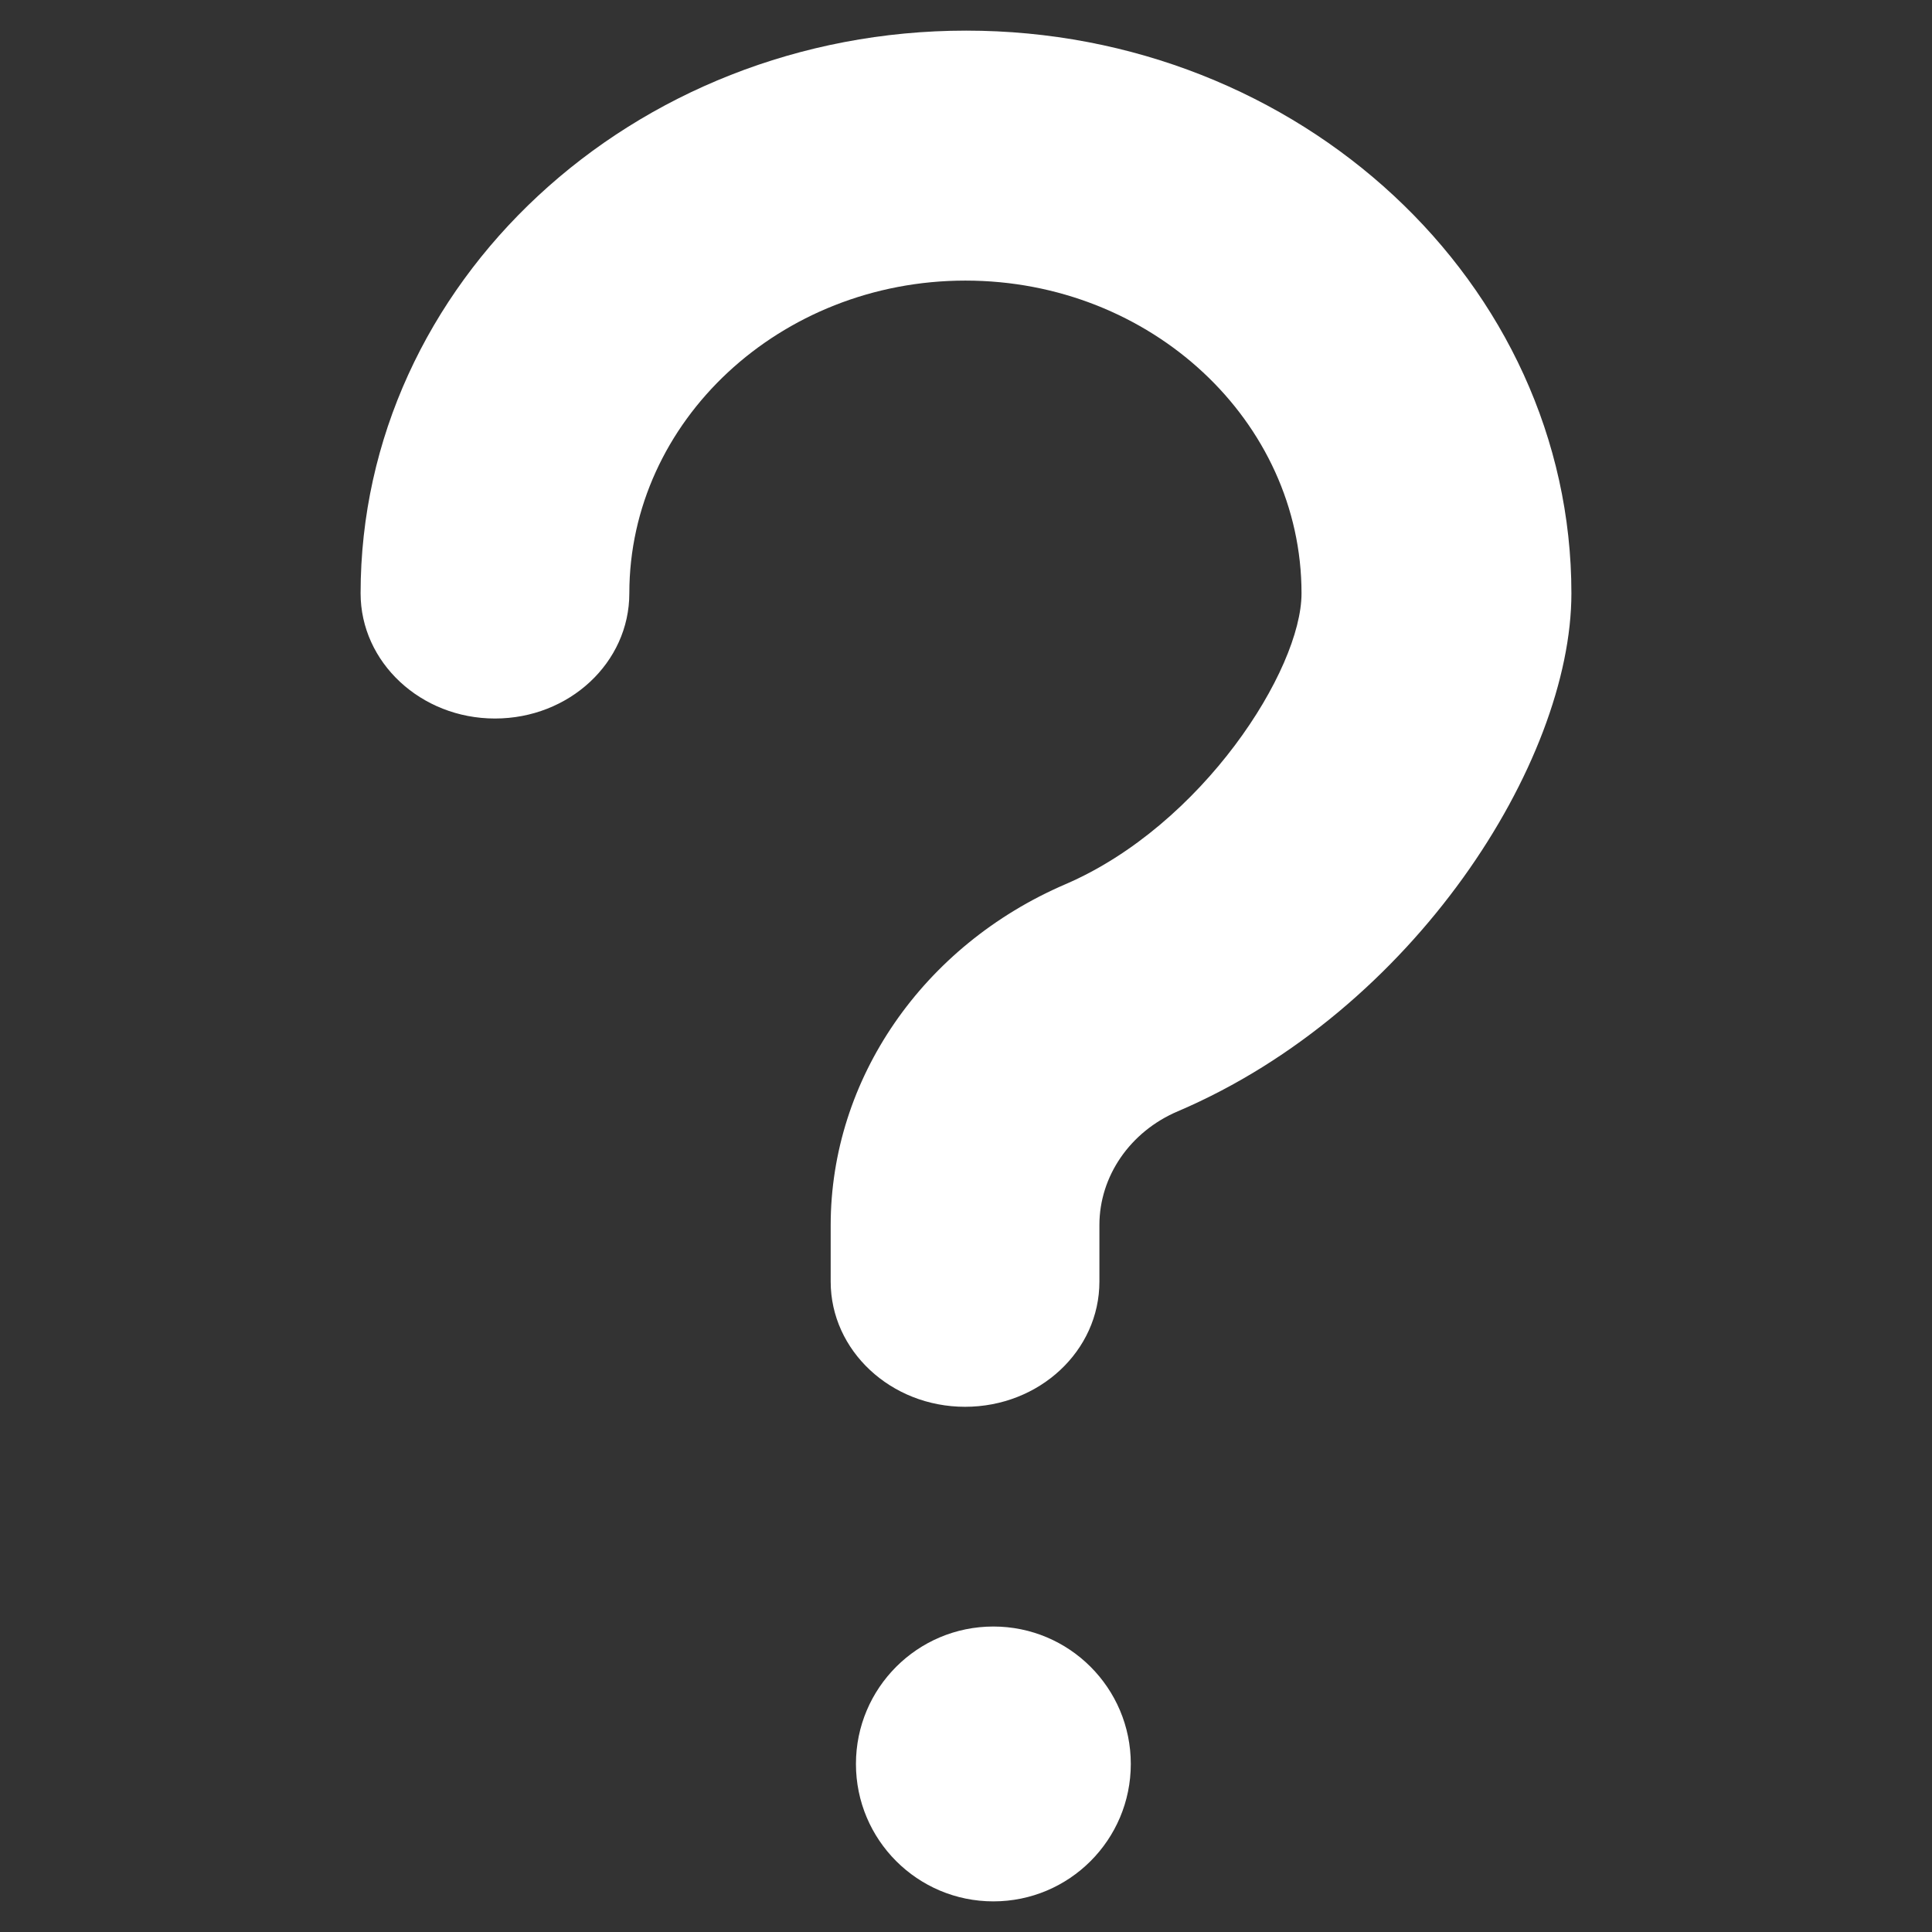
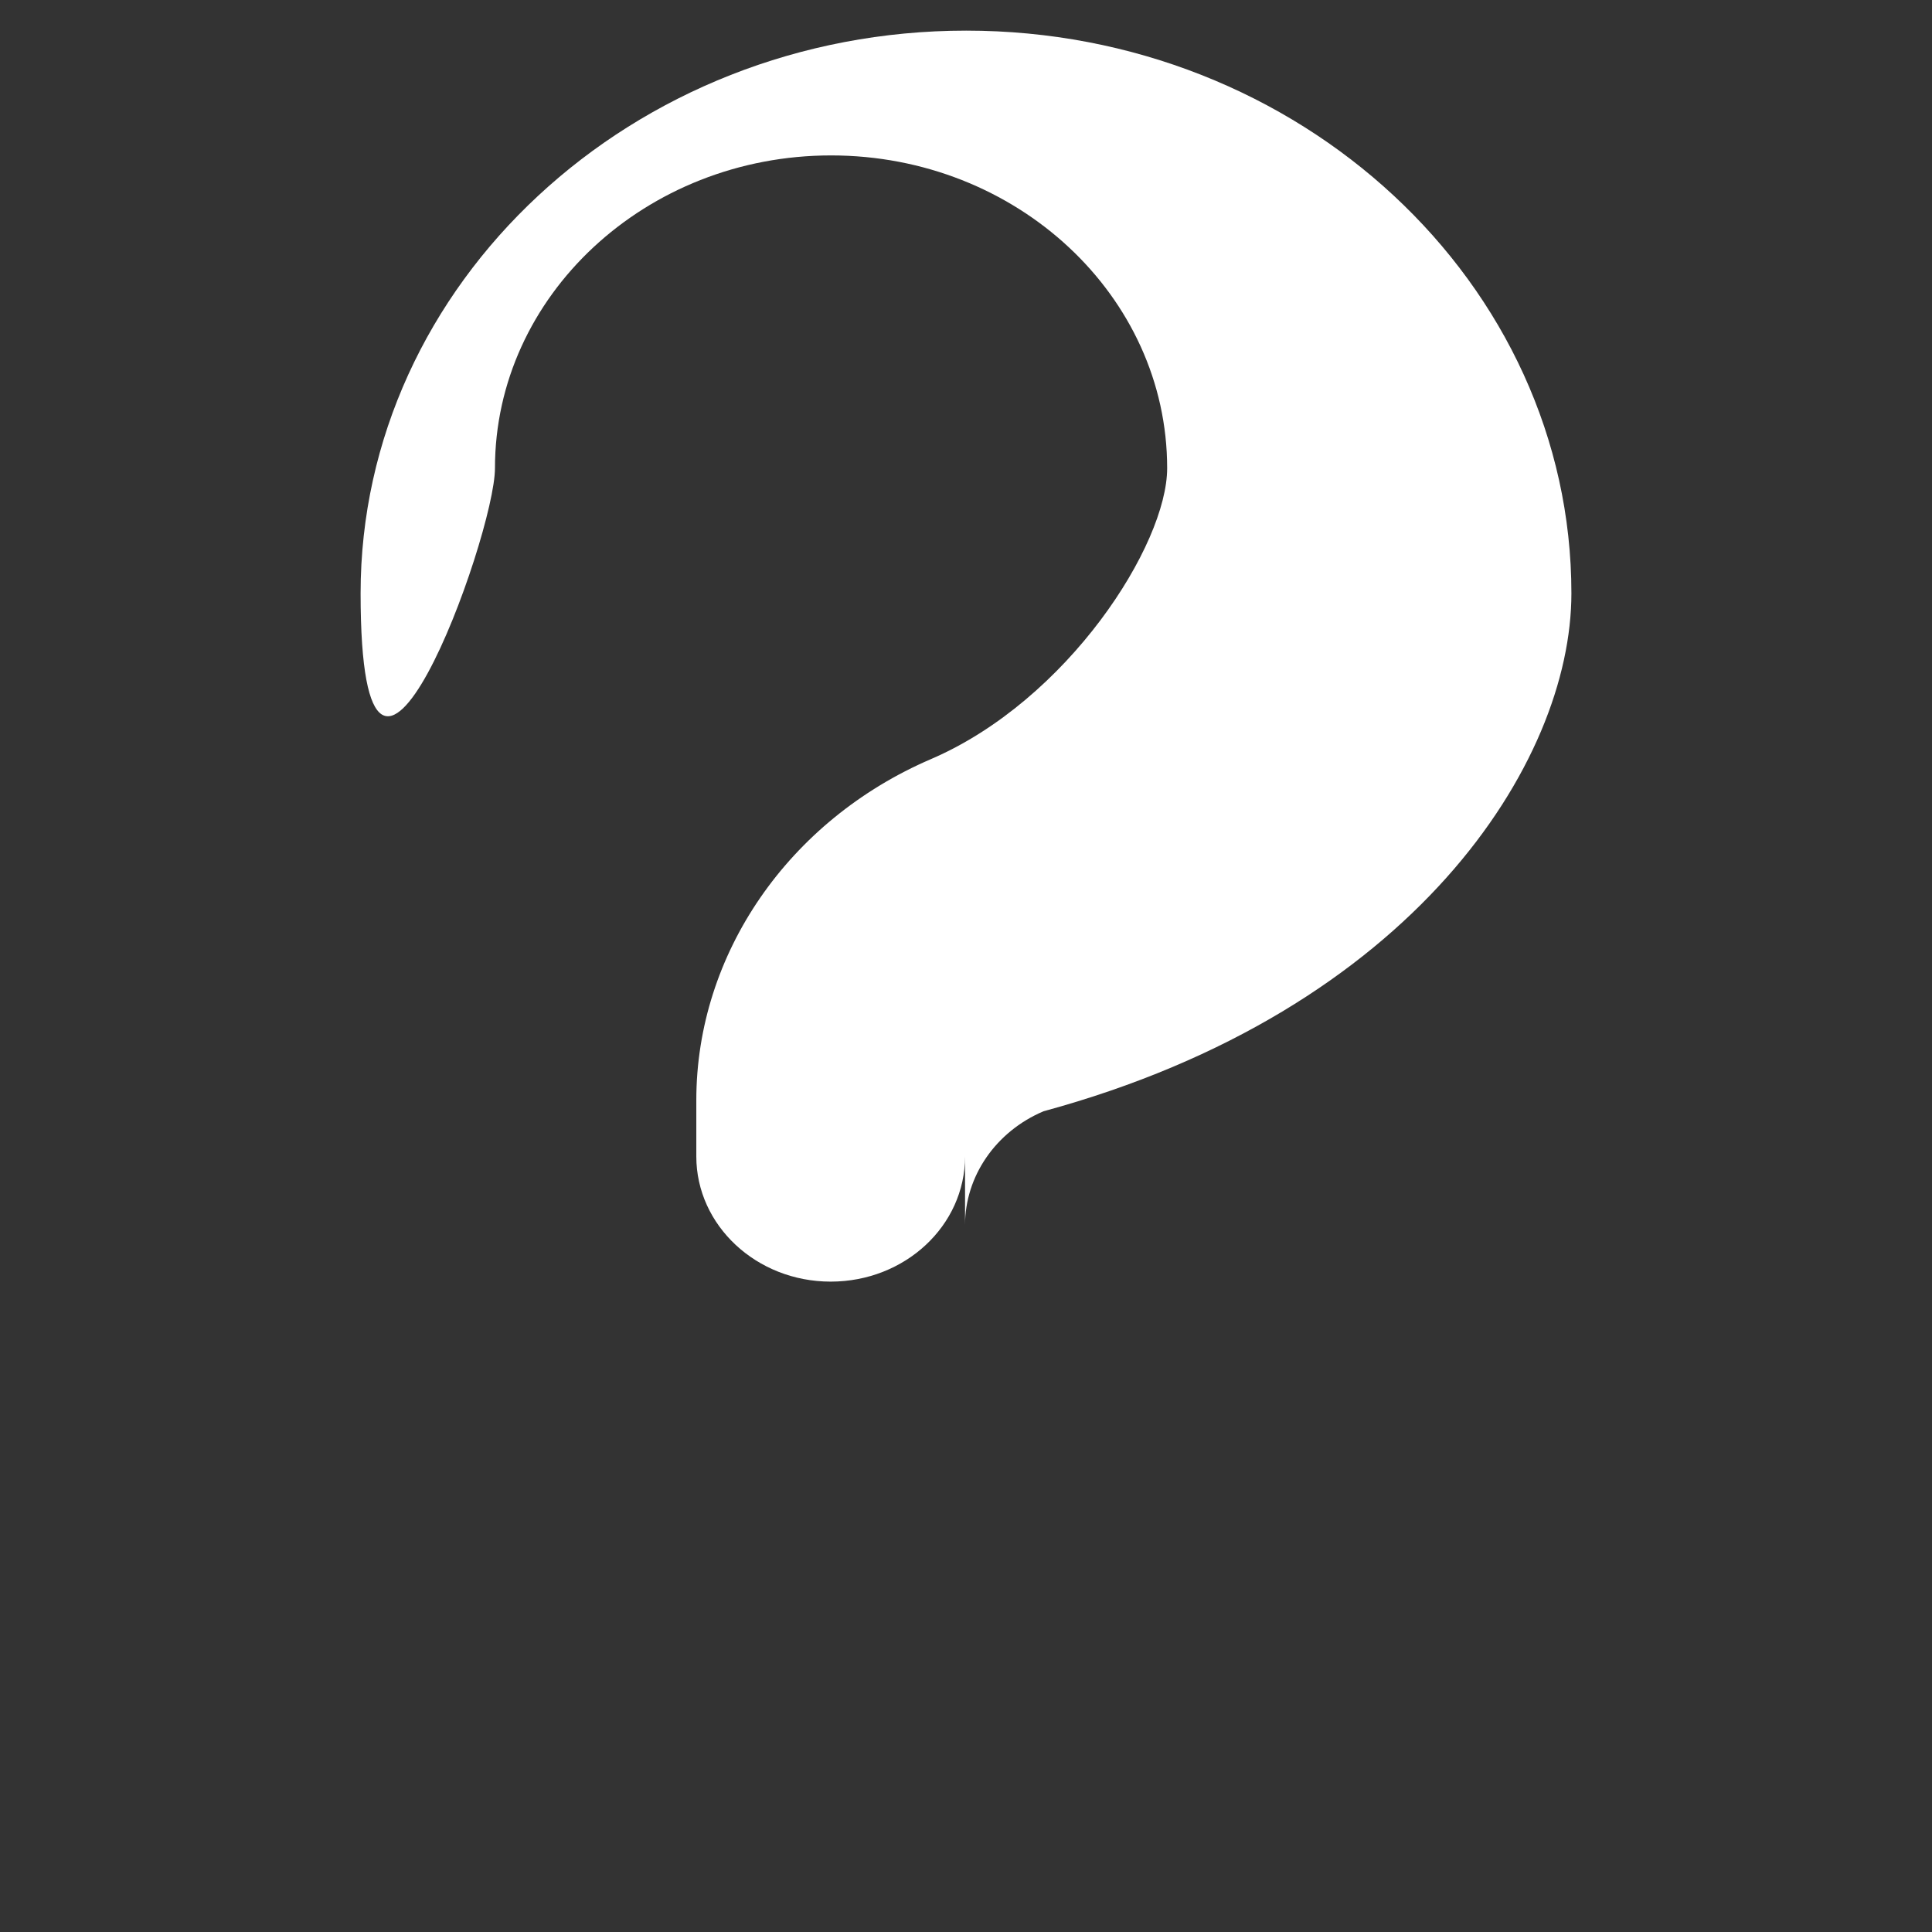
<svg xmlns="http://www.w3.org/2000/svg" version="1.1" id="Layer_1" x="0px" y="0px" viewBox="0 0 504.7 504.7" style="enable-background:new 0 0 504.7 504.7;" xml:space="preserve">
  <rect x="0" y="0" width="504.7" height="504.7" fill="#333333" stroke="none" />
  <style type="text/css">
	.st0{fill:#FFFFFF;}
</style>
  <g>
-     <circle class="st0" cx="259.5" cy="460.8" r="35.9" />
-     <path class="st0" d="M252.4,8C165.2,8,94.2,74,94.2,155c0,18,15.7,32.7,35.1,32.7s35.1-14.6,35.1-32.7c0-45,39.4-81.7,87.8-81.7   c48.5,0,87.8,36.7,87.8,81.7c0,20-25.9,60.6-61.7,76c-37.2,16-61.3,50.9-61.3,89.1v14.7c0,18,15.7,32.7,35.1,32.7   c19.4,0,35.1-14.6,35.1-32.7V320c0-12.7,8-24.4,20.5-29.7C369.3,264,410.5,199.1,410.5,155C410.5,74,339.5,8,252.4,8z" />
+     <path class="st0" d="M252.4,8C165.2,8,94.2,74,94.2,155s35.1-14.6,35.1-32.7c0-45,39.4-81.7,87.8-81.7   c48.5,0,87.8,36.7,87.8,81.7c0,20-25.9,60.6-61.7,76c-37.2,16-61.3,50.9-61.3,89.1v14.7c0,18,15.7,32.7,35.1,32.7   c19.4,0,35.1-14.6,35.1-32.7V320c0-12.7,8-24.4,20.5-29.7C369.3,264,410.5,199.1,410.5,155C410.5,74,339.5,8,252.4,8z" />
  </g>
</svg>